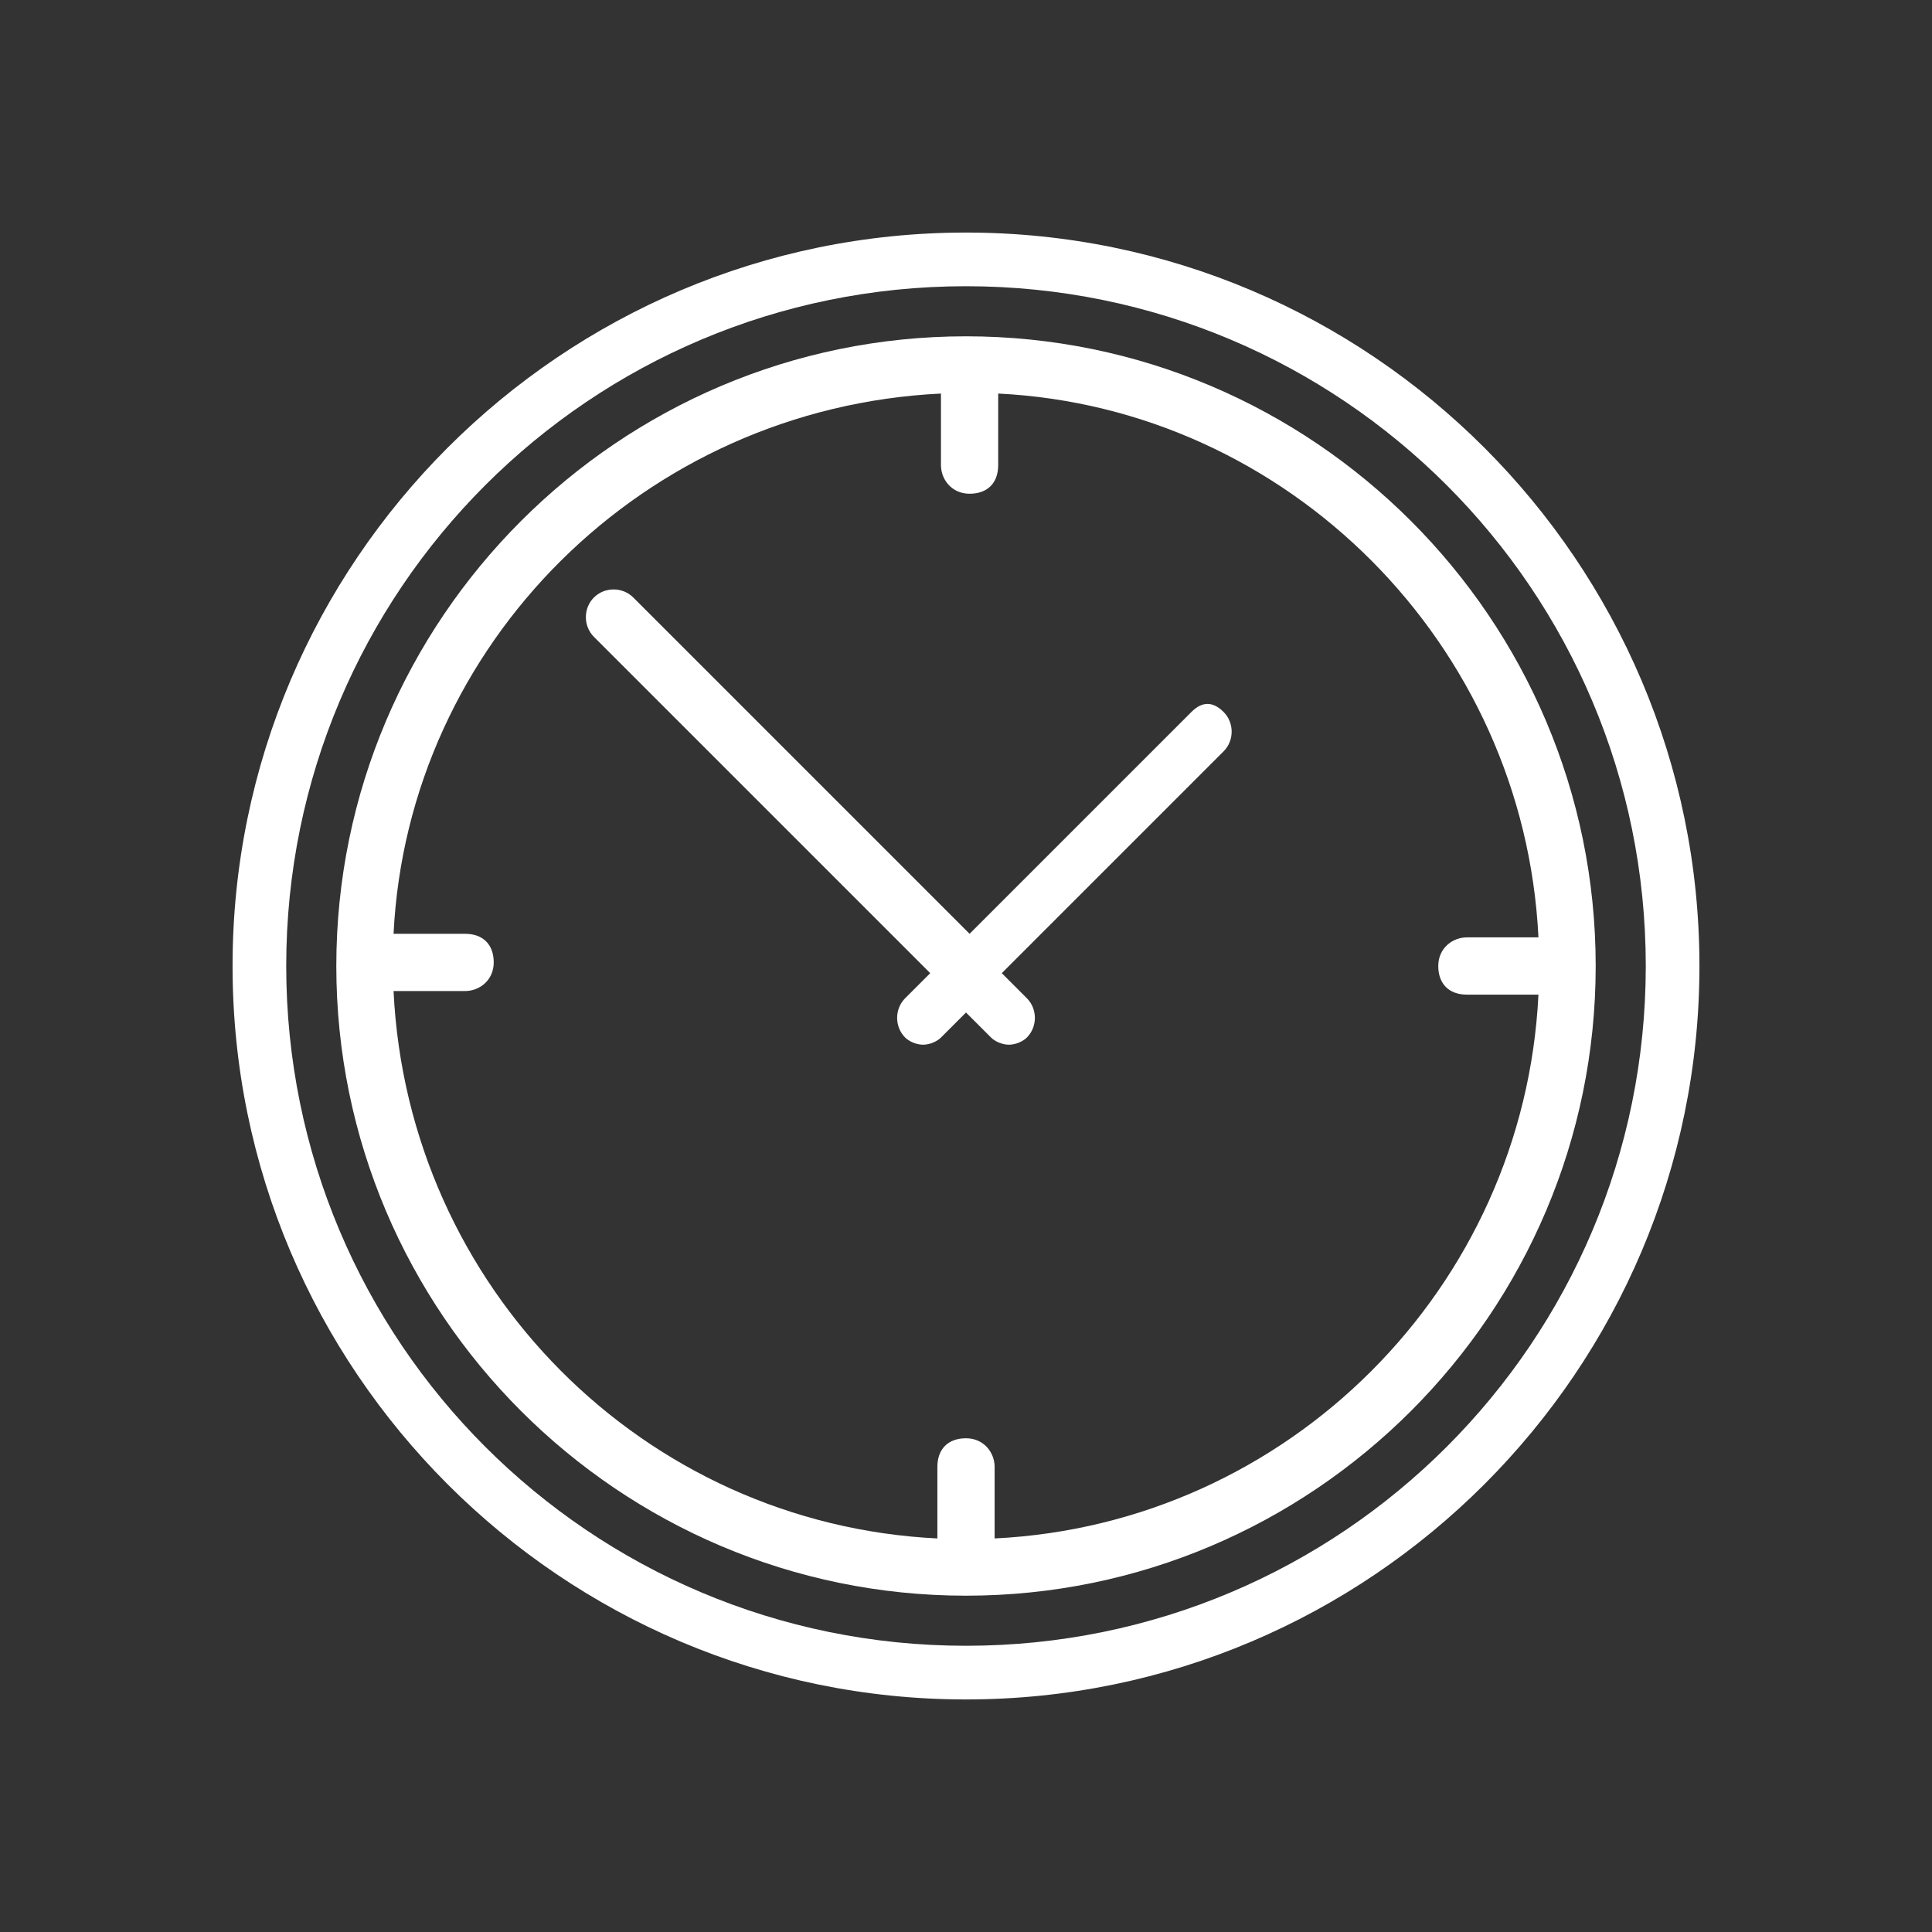
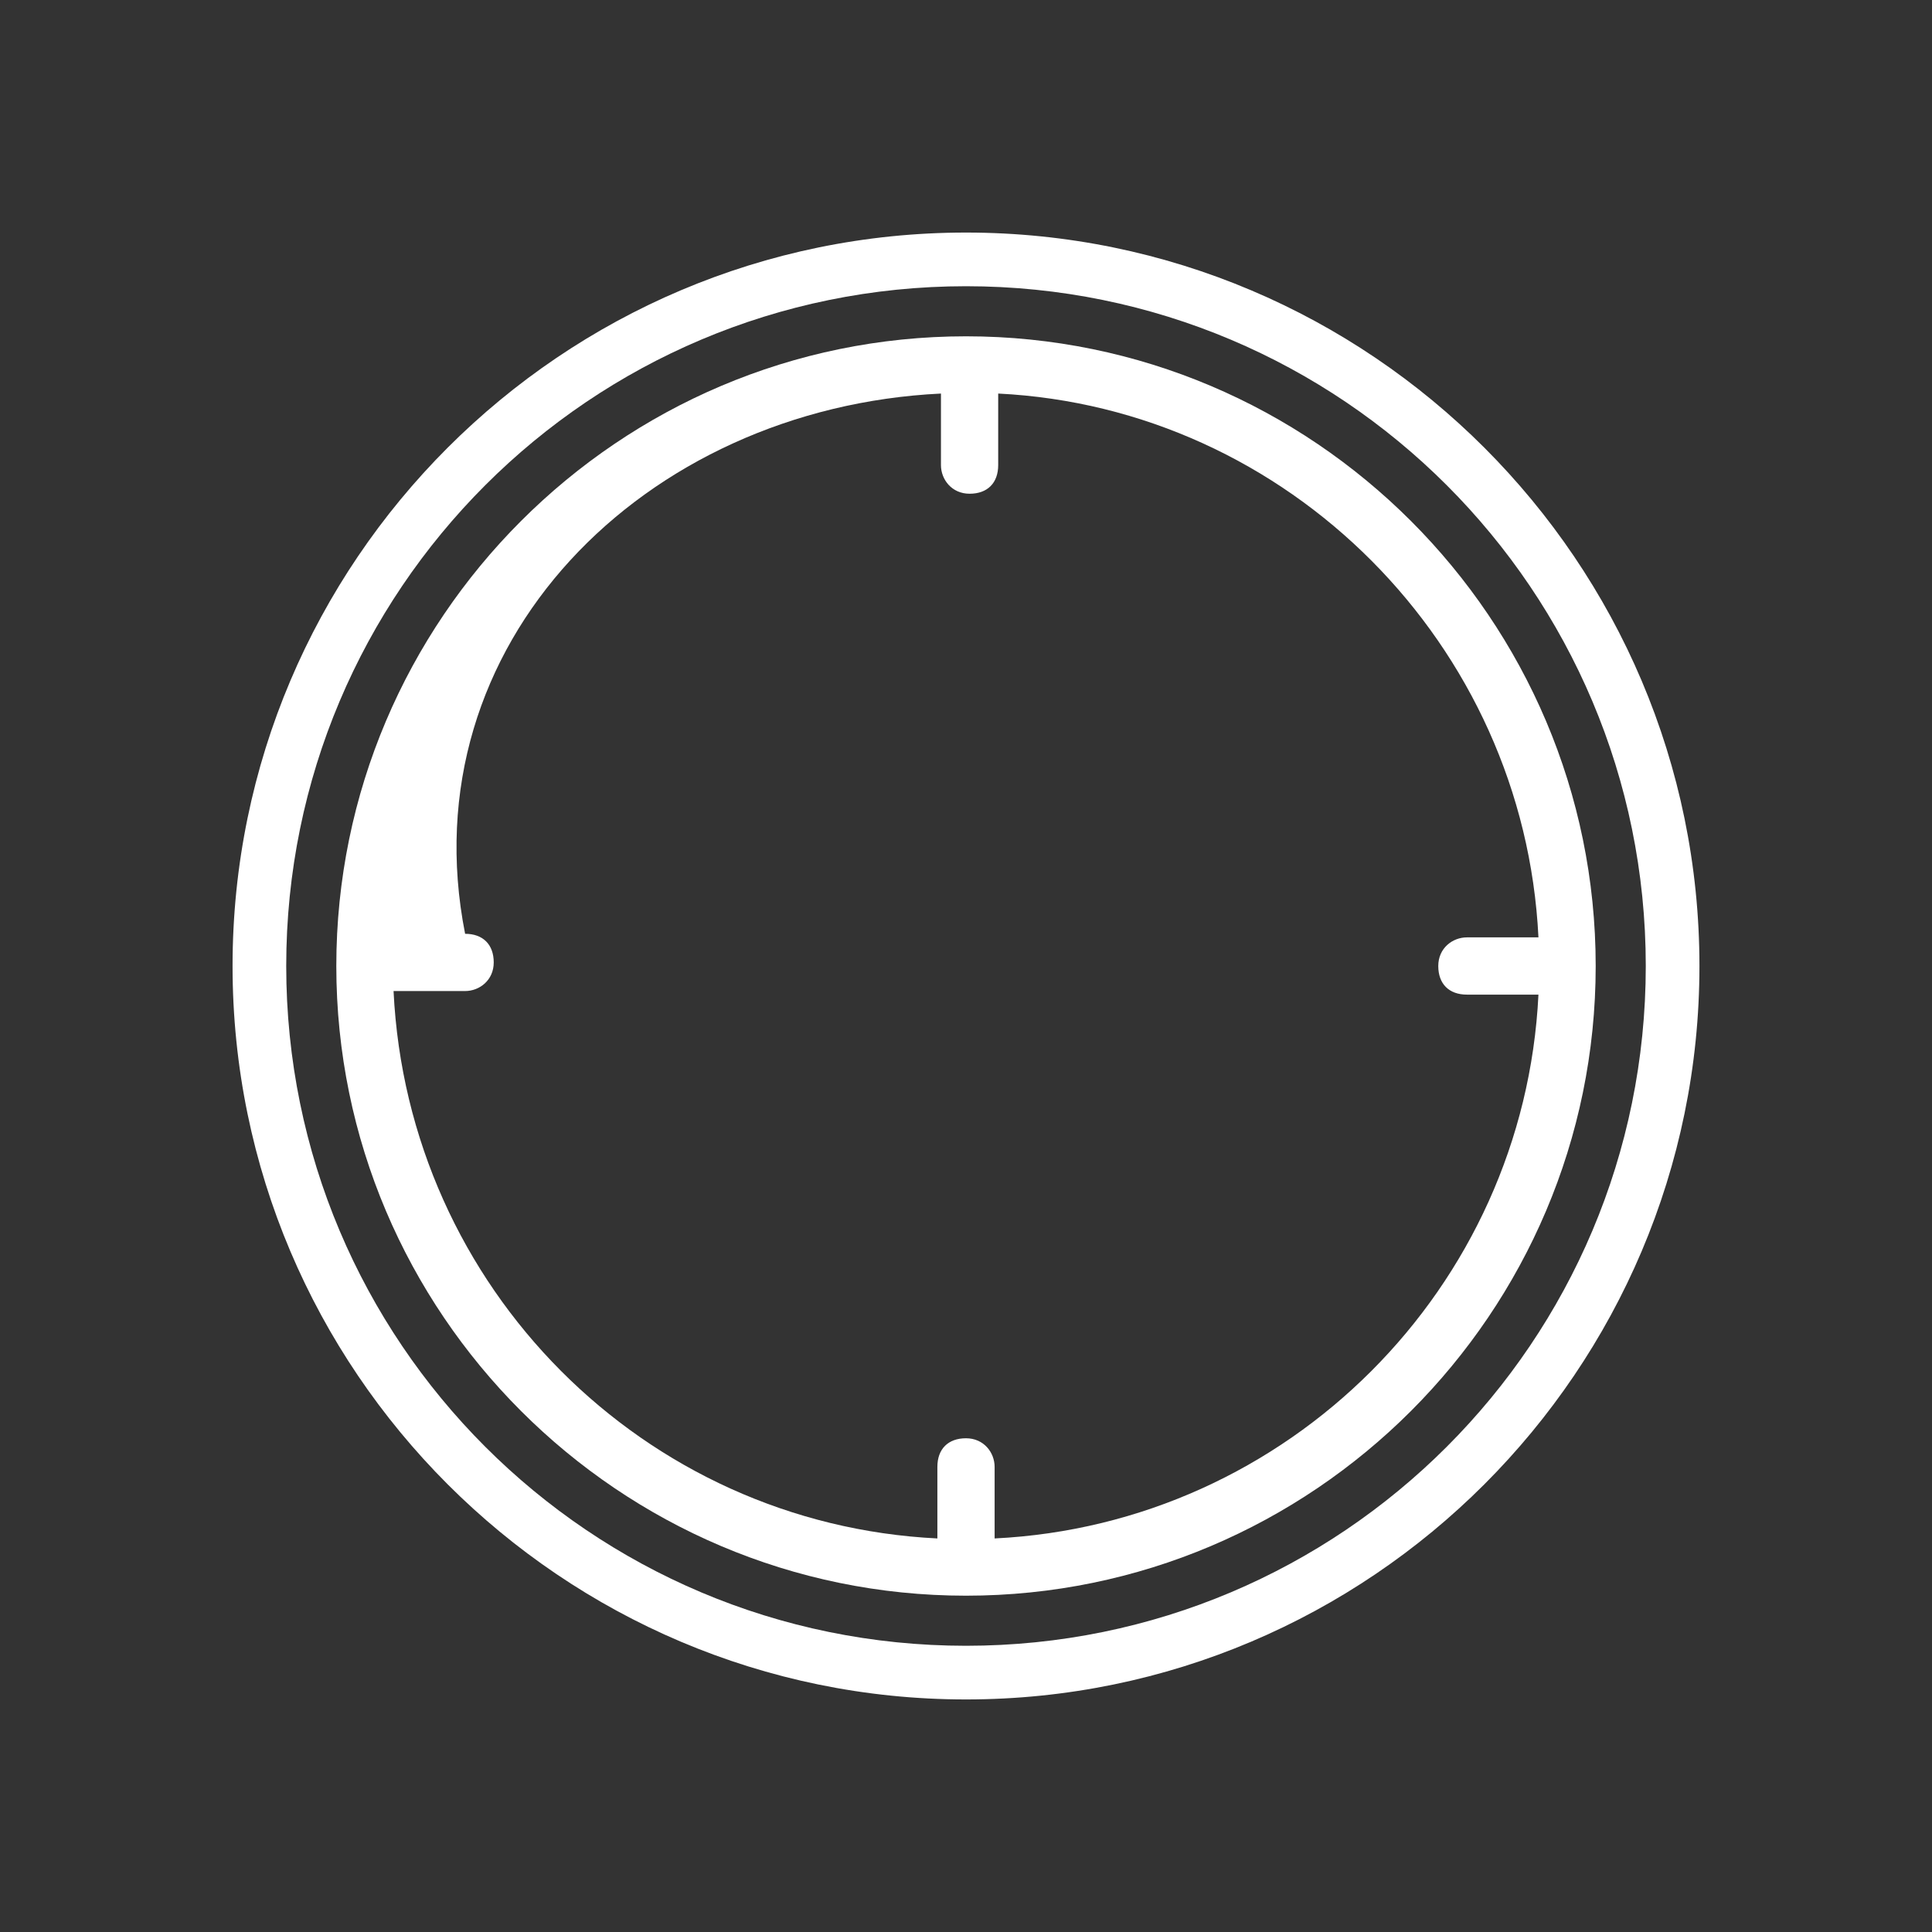
<svg xmlns="http://www.w3.org/2000/svg" version="1.1" id="Group_530" x="0px" y="0px" viewBox="0 0 54 54" style="enable-background:new 0 0 54 54;" xml:space="preserve">
  <rect x="0" y="0" width="54" height="54" fill="#333333" stroke="none" />
  <g>
    <path fill="#ffffff" d="M27,6.5C15.7,6.5,6.5,15.7,6.5,27S15.7,47.5,27,47.5S47.5,38.3,47.5,27S38.3,6.5,27,6.5z M27,46C16.5,46,8,37.5,8,27   S16.5,8,27,8s19,8.5,19,19S37.5,46,27,46z" />
-     <path fill="#ffffff" d="M27,9.4C17.3,9.4,9.4,17.3,9.4,27c0,9.7,7.9,17.6,17.6,17.6S44.6,36.7,44.6,27C44.6,17.3,36.7,9.4,27,9.4z M27.8,43V41   c0-0.4-0.3-0.8-0.8-0.8s-0.8,0.3-0.8,0.8V43C18,42.6,11.4,36,11,27.7H13c0.4,0,0.8-0.3,0.8-0.8s-0.3-0.8-0.8-0.8H11   C11.4,18,18,11.4,26.3,11V13c0,0.4,0.3,0.8,0.8,0.8s0.8-0.3,0.8-0.8V11C36,11.4,42.6,18,43,26.2H41c-0.4,0-0.8,0.3-0.8,0.8   s0.3,0.8,0.8,0.8H43C42.6,36,36,42.6,27.8,43z" />
-     <path fill="#ffffff" d="M33.3,19.9l-6.2,6.2l-9.4-9.4c-0.3-0.3-0.8-0.3-1.1,0s-0.3,0.8,0,1.1l9.4,9.4l-0.7,0.7c-0.3,0.3-0.3,0.8,0,1.1   c0.1,0.1,0.3,0.2,0.5,0.2s0.4-0.1,0.5-0.2l0.7-0.7l0.7,0.7c0.1,0.1,0.3,0.2,0.5,0.2s0.4-0.1,0.5-0.2c0.3-0.3,0.3-0.8,0-1.1   l-0.7-0.7l6.2-6.2c0.3-0.3,0.3-0.8,0-1.1S33.6,19.6,33.3,19.9z" />
+     <path fill="#ffffff" d="M27,9.4C17.3,9.4,9.4,17.3,9.4,27c0,9.7,7.9,17.6,17.6,17.6S44.6,36.7,44.6,27C44.6,17.3,36.7,9.4,27,9.4z M27.8,43V41   c0-0.4-0.3-0.8-0.8-0.8s-0.8,0.3-0.8,0.8V43C18,42.6,11.4,36,11,27.7H13c0.4,0,0.8-0.3,0.8-0.8s-0.3-0.8-0.8-0.8C11.4,18,18,11.4,26.3,11V13c0,0.4,0.3,0.8,0.8,0.8s0.8-0.3,0.8-0.8V11C36,11.4,42.6,18,43,26.2H41c-0.4,0-0.8,0.3-0.8,0.8   s0.3,0.8,0.8,0.8H43C42.6,36,36,42.6,27.8,43z" />
  </g>
</svg>